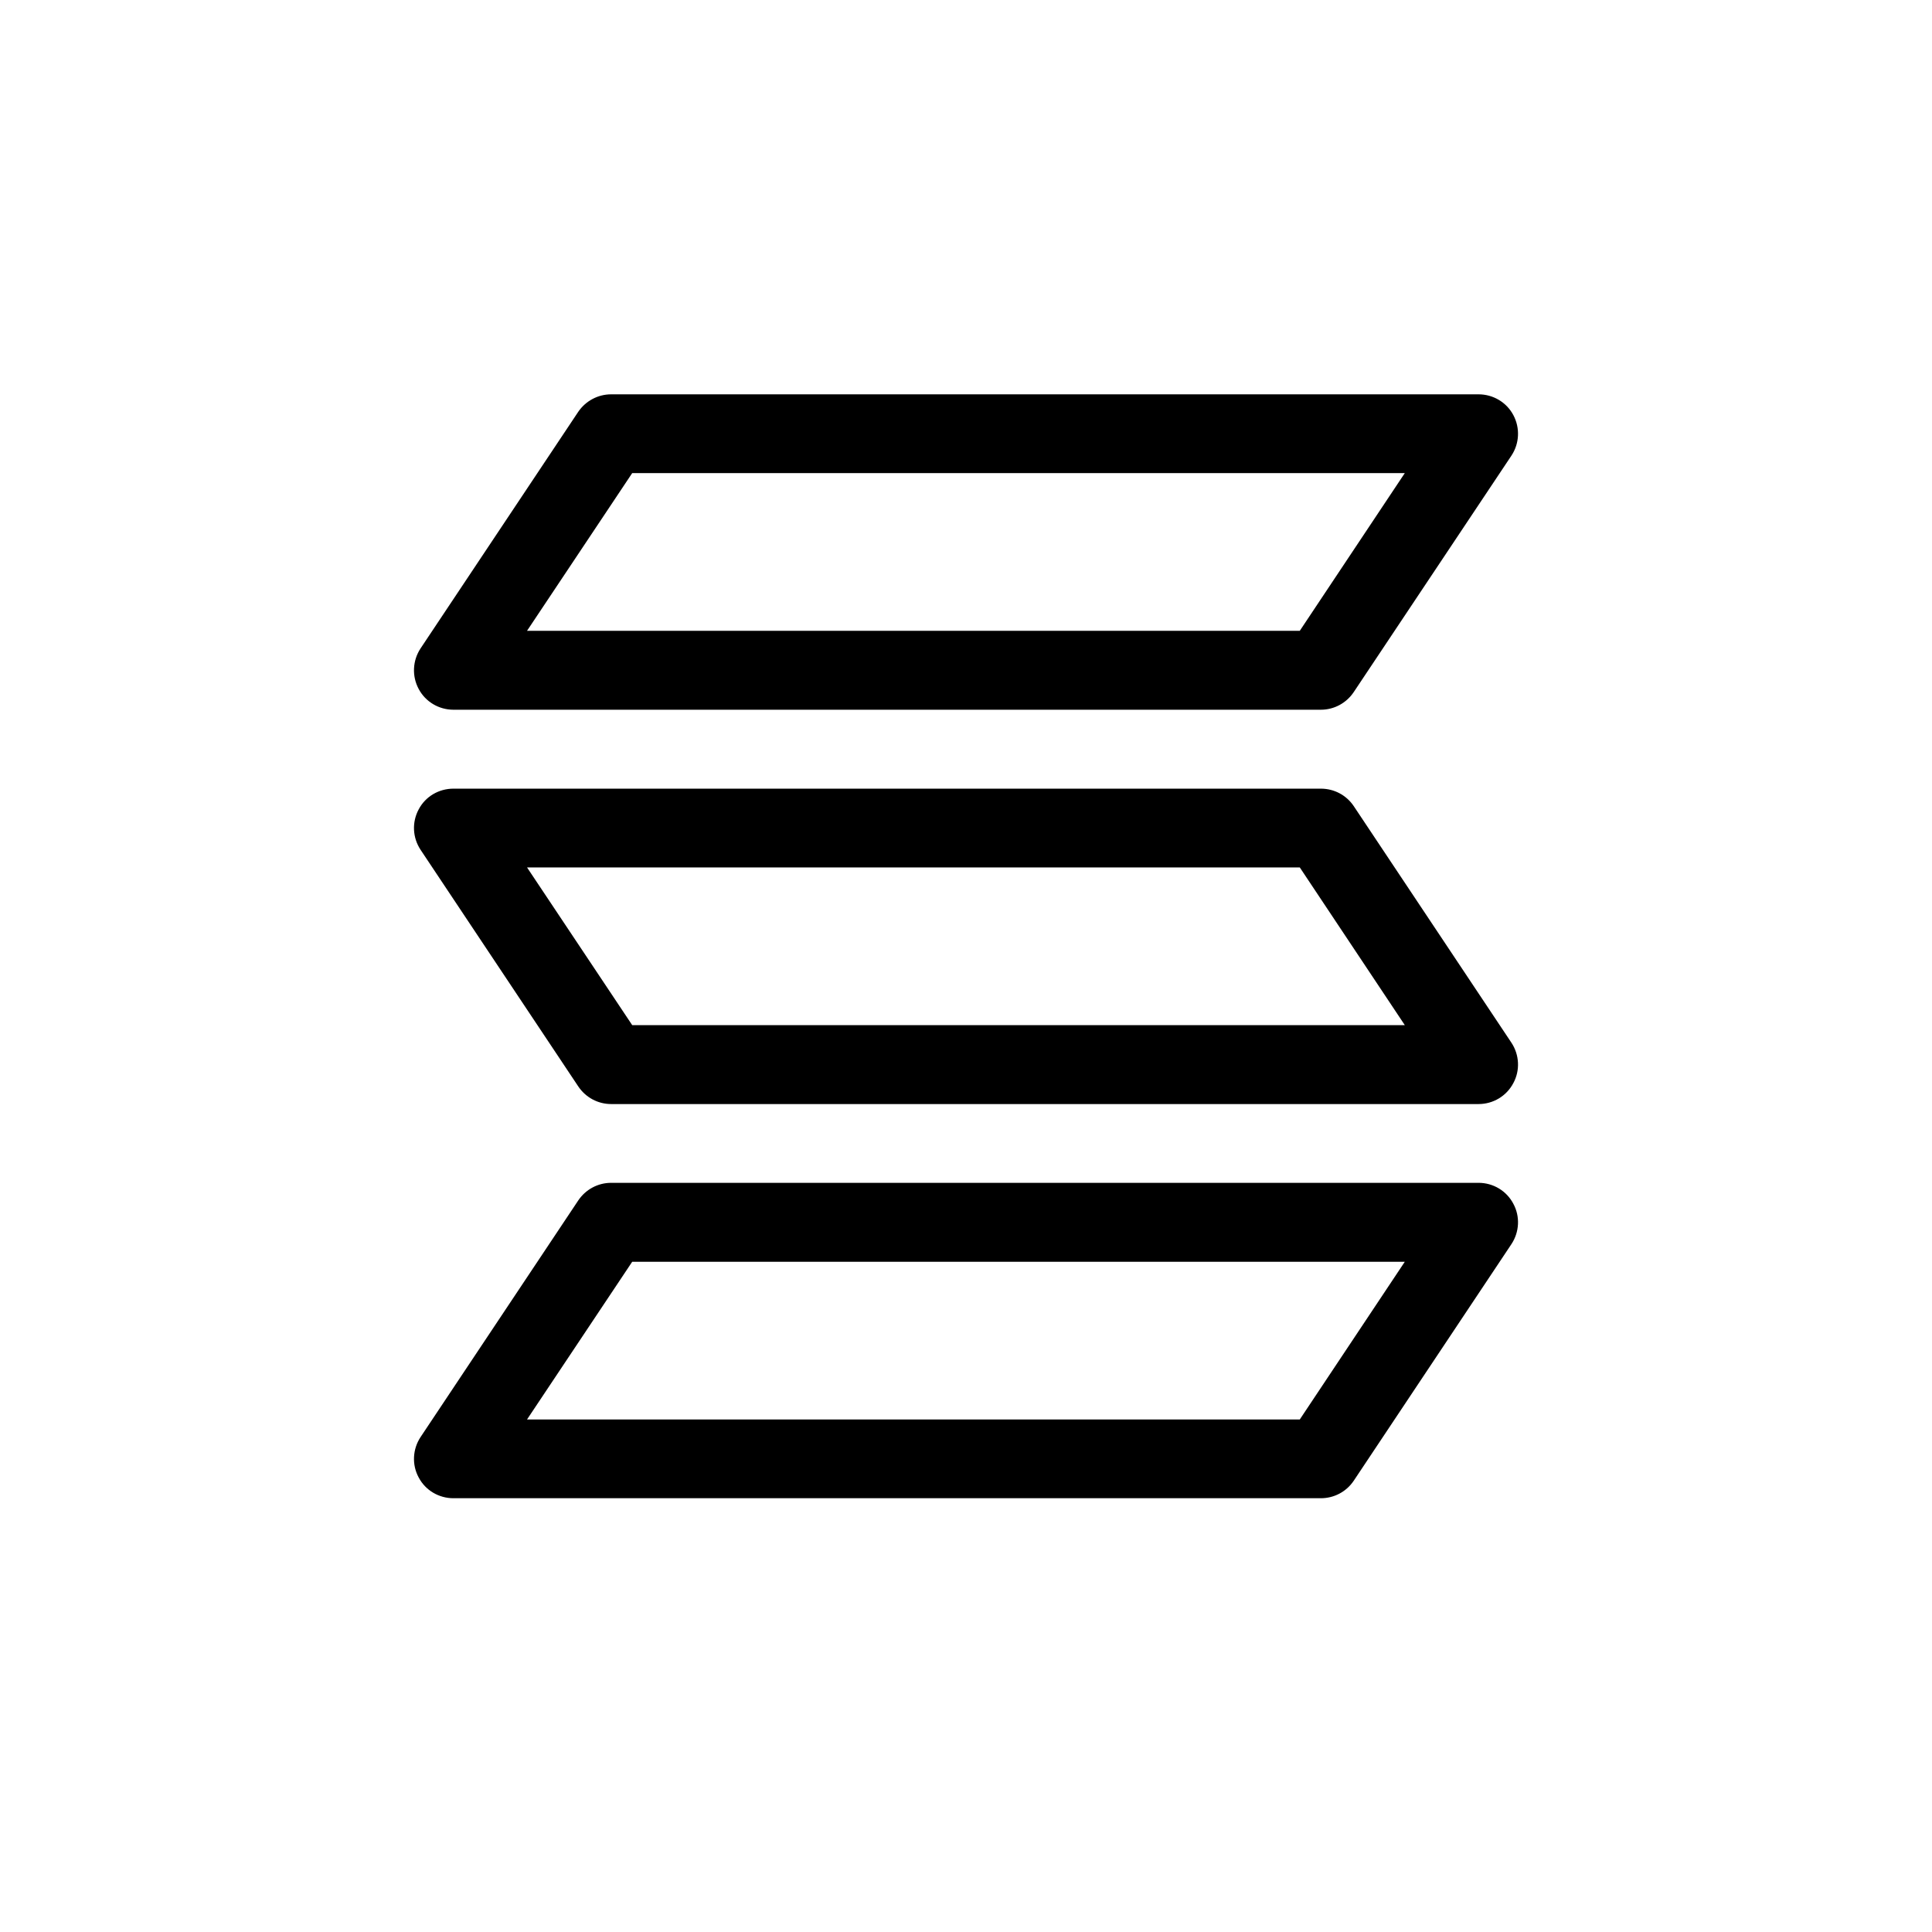
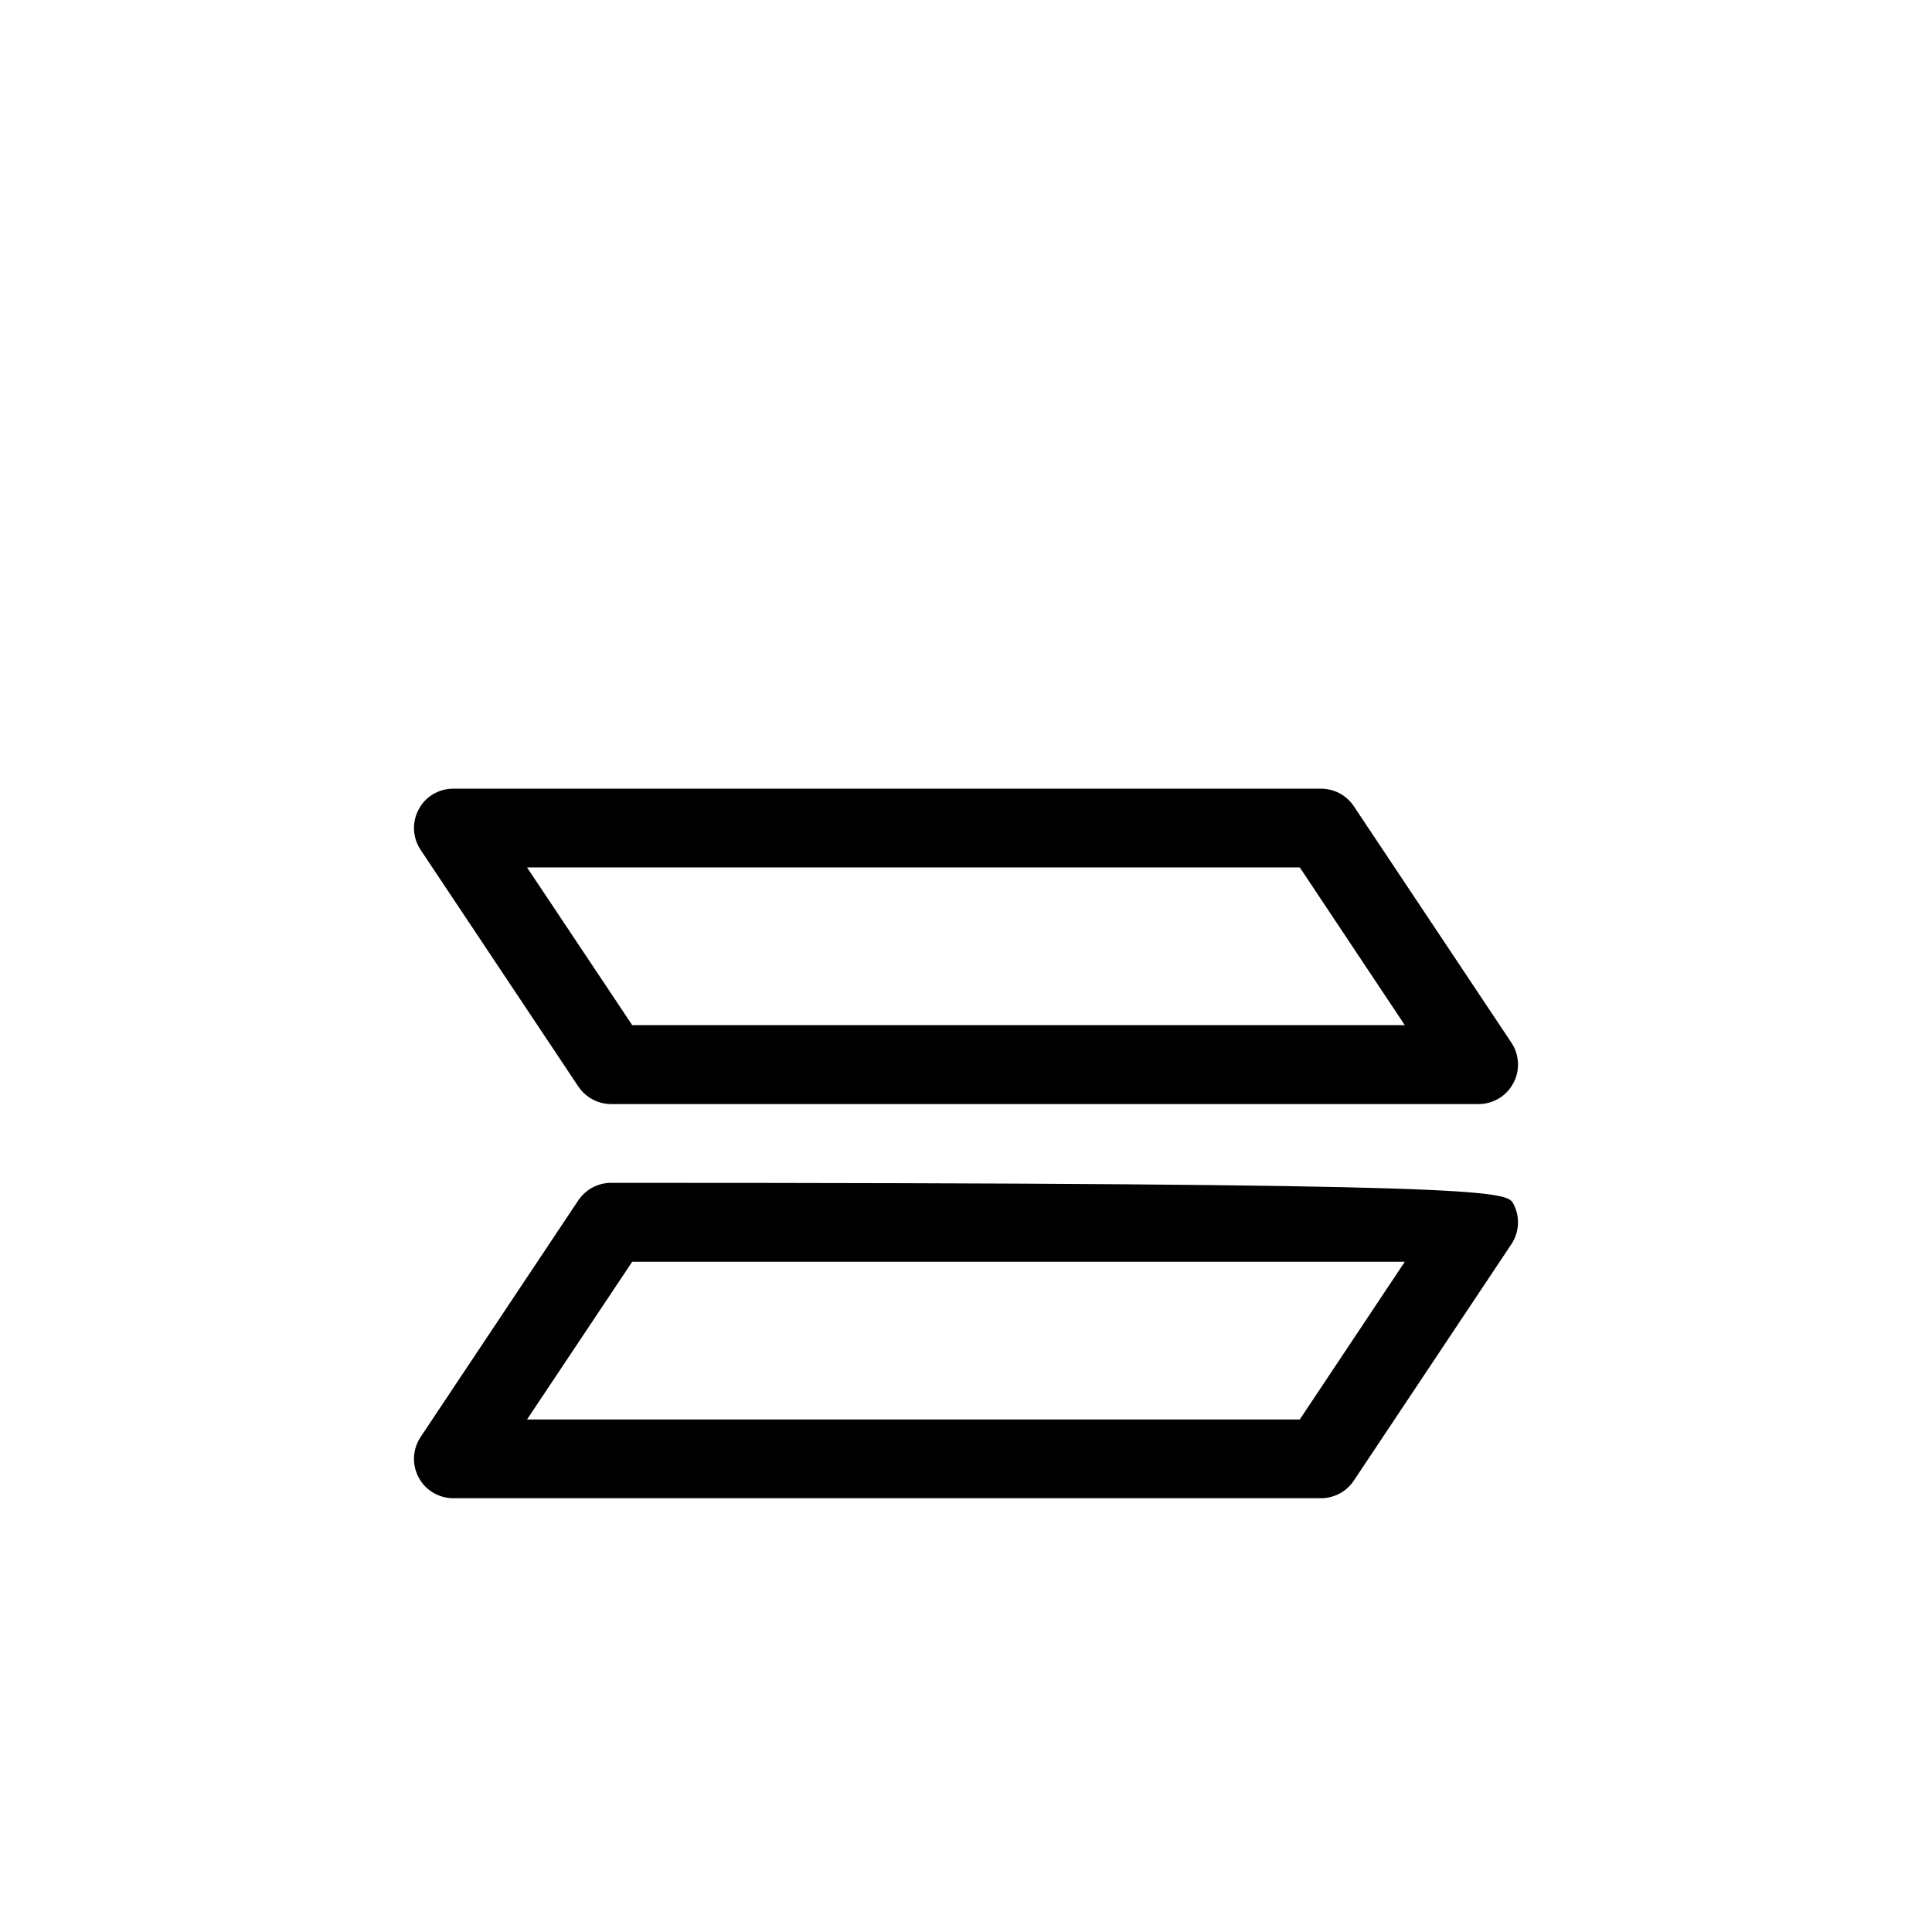
<svg xmlns="http://www.w3.org/2000/svg" width="64" viewBox="0 0 48 48" height="64" preserveAspectRatio="xMidYMid meet">
-   <path fill="#000000" d="M 14.367 10.23 C 14.551 9.961 14.855 9.797 15.184 9.797 L 36.734 9.797 C 37.098 9.797 37.43 9.996 37.598 10.312 C 37.77 10.633 37.75 11.02 37.551 11.32 L 33.633 17.195 C 33.449 17.469 33.145 17.633 32.816 17.633 L 11.266 17.633 C 10.902 17.633 10.57 17.434 10.402 17.117 C 10.23 16.797 10.25 16.41 10.449 16.109 Z M 15.707 11.754 L 13.094 15.672 L 32.293 15.672 L 34.902 11.754 Z M 15.707 11.754 " fill-opacity="1" fill-rule="evenodd" />
-   <path fill="#000000" d="M 14.367 29.824 C 14.551 29.551 14.855 29.387 15.184 29.387 L 36.734 29.387 C 37.098 29.387 37.43 29.586 37.598 29.906 C 37.77 30.223 37.75 30.609 37.551 30.91 L 33.633 36.789 C 33.449 37.062 33.145 37.223 32.816 37.223 L 11.266 37.223 C 10.902 37.223 10.57 37.027 10.402 36.707 C 10.23 36.391 10.25 36.004 10.449 35.703 Z M 15.707 31.348 L 13.094 35.266 L 32.293 35.266 L 34.902 31.348 Z M 15.707 31.348 " fill-opacity="1" fill-rule="evenodd" />
+   <path fill="#000000" d="M 14.367 29.824 C 14.551 29.551 14.855 29.387 15.184 29.387 C 37.098 29.387 37.43 29.586 37.598 29.906 C 37.77 30.223 37.75 30.609 37.551 30.91 L 33.633 36.789 C 33.449 37.062 33.145 37.223 32.816 37.223 L 11.266 37.223 C 10.902 37.223 10.57 37.027 10.402 36.707 C 10.23 36.391 10.25 36.004 10.449 35.703 Z M 15.707 31.348 L 13.094 35.266 L 32.293 35.266 L 34.902 31.348 Z M 15.707 31.348 " fill-opacity="1" fill-rule="evenodd" />
  <path fill="#000000" d="M 14.367 26.992 C 14.551 27.266 14.855 27.43 15.184 27.43 L 36.734 27.43 C 37.098 27.43 37.43 27.23 37.598 26.91 C 37.77 26.594 37.75 26.207 37.551 25.906 L 33.633 20.027 C 33.449 19.754 33.145 19.594 32.816 19.594 L 11.266 19.594 C 10.902 19.594 10.57 19.789 10.402 20.109 C 10.23 20.43 10.25 20.812 10.449 21.113 Z M 15.707 25.469 L 13.094 21.551 L 32.293 21.551 L 34.902 25.469 Z M 15.707 25.469 " fill-opacity="1" fill-rule="evenodd" />
</svg>